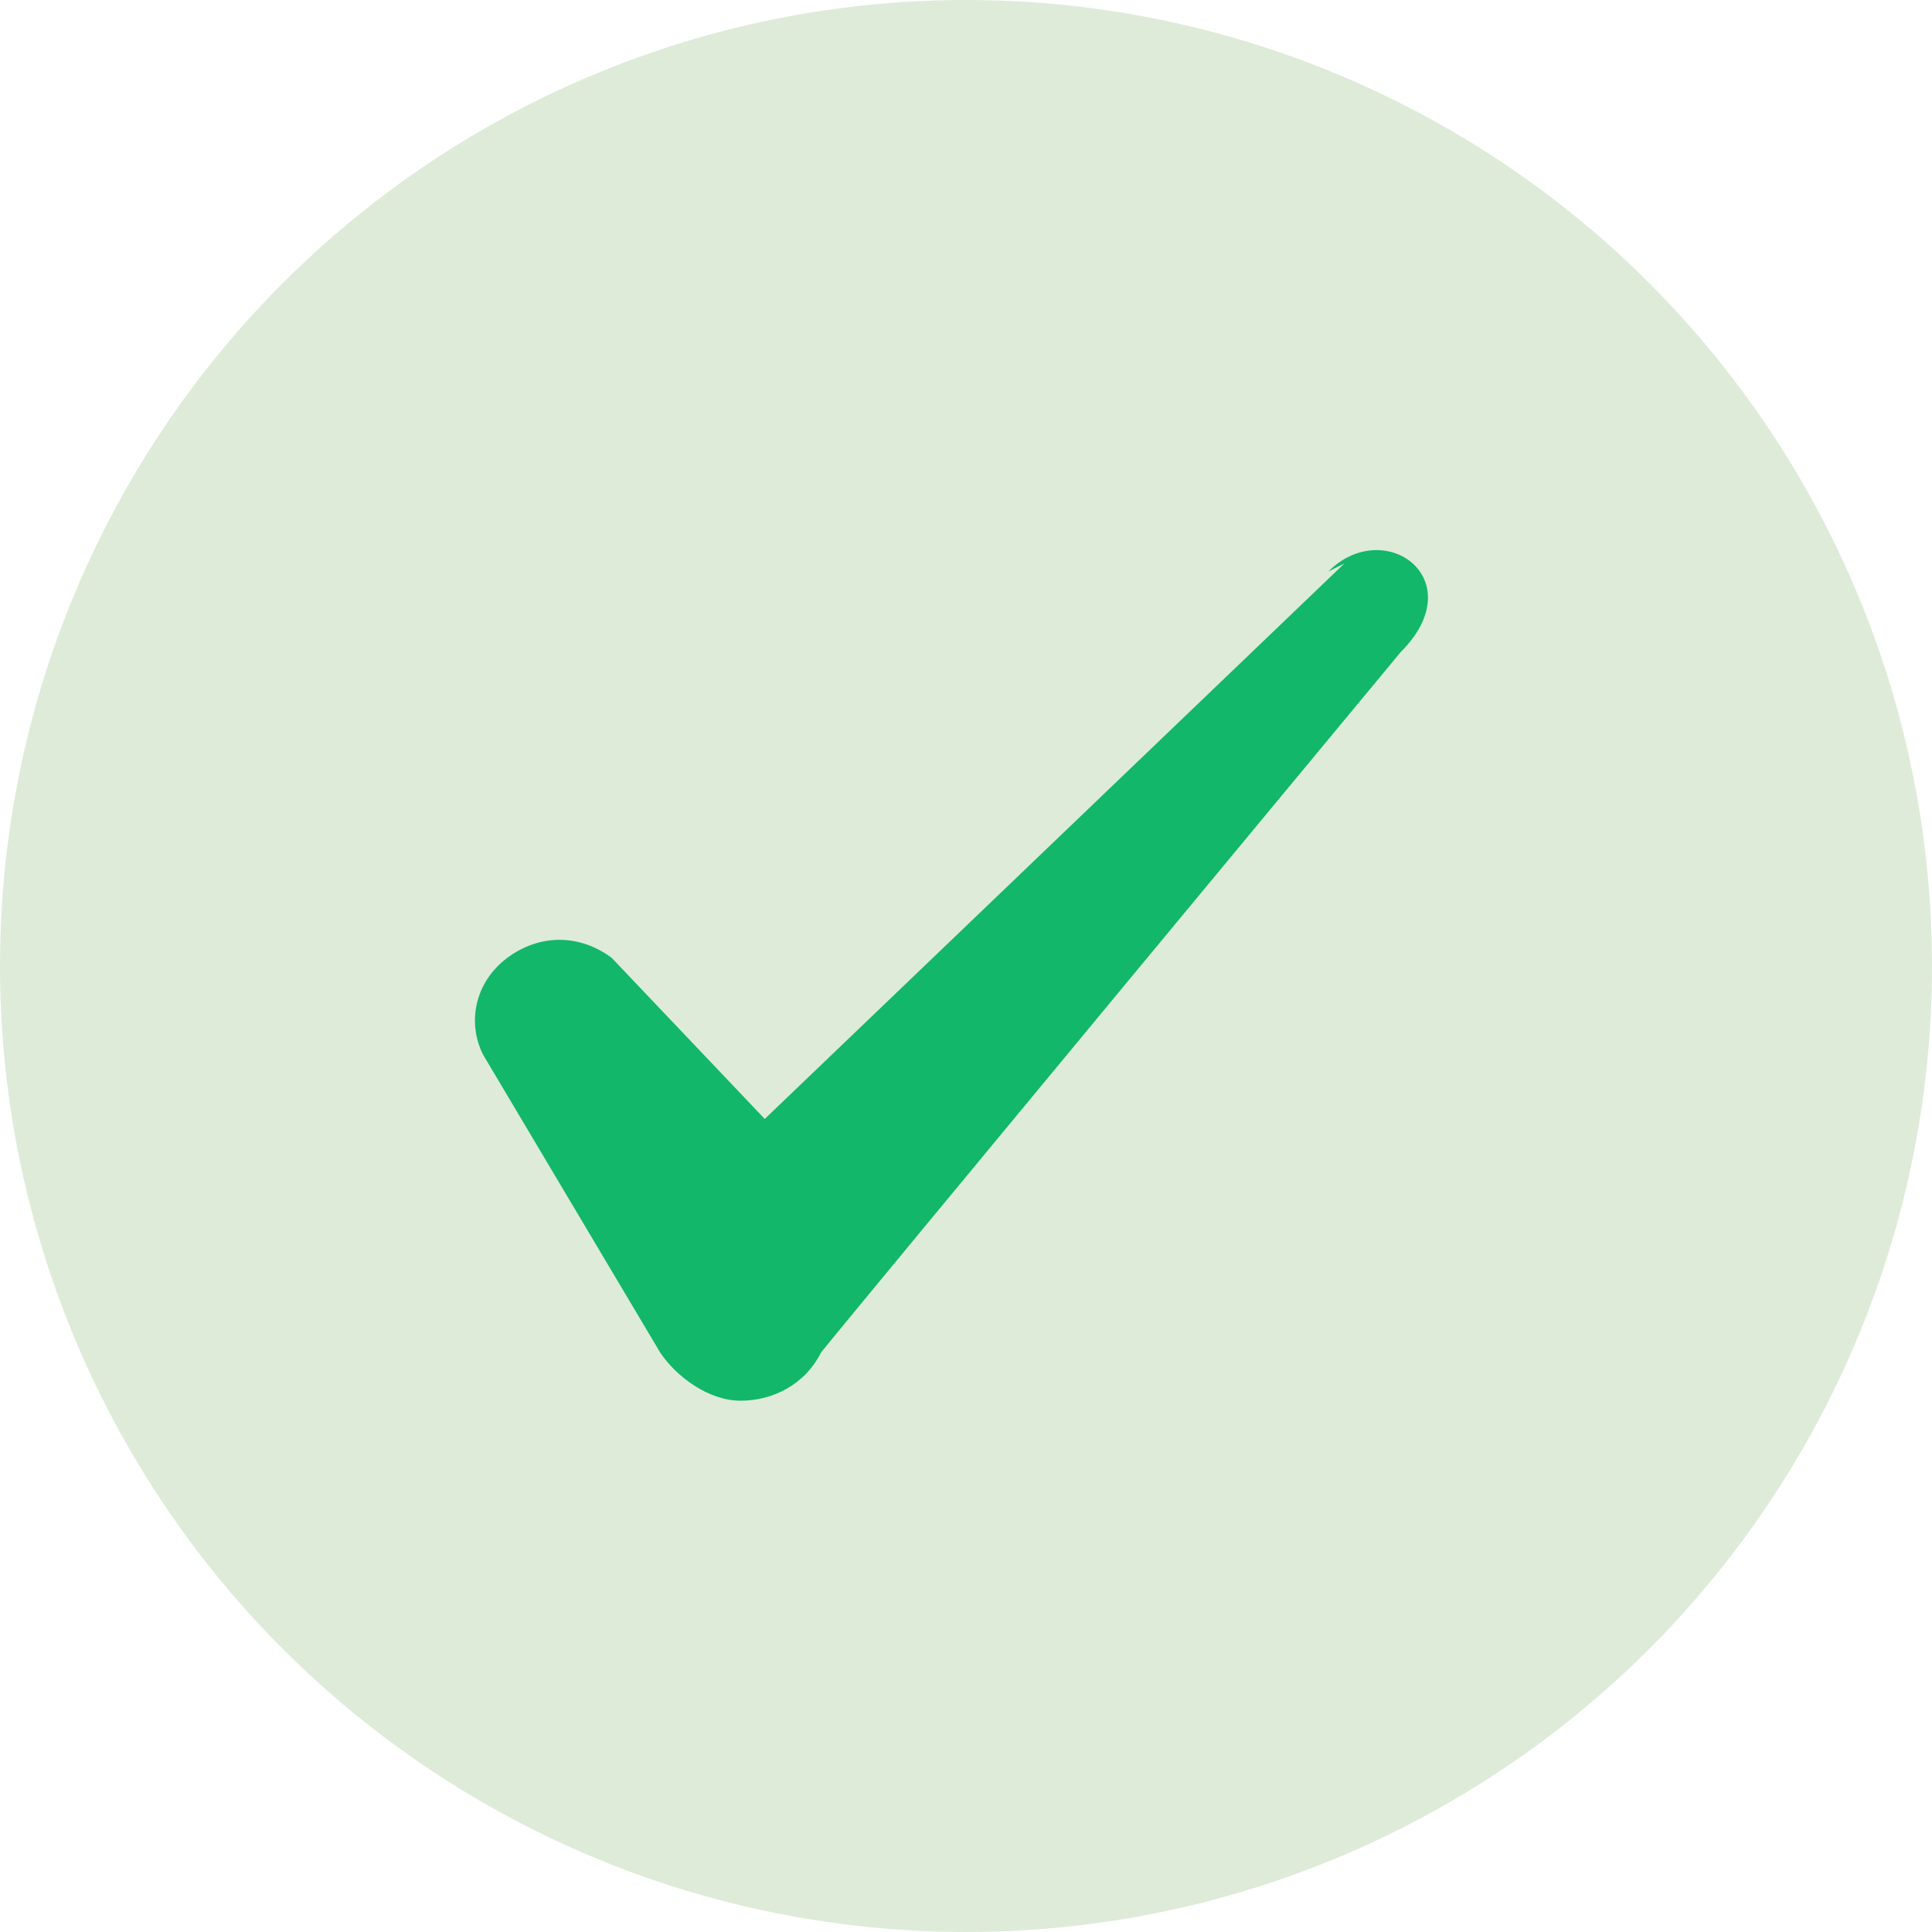
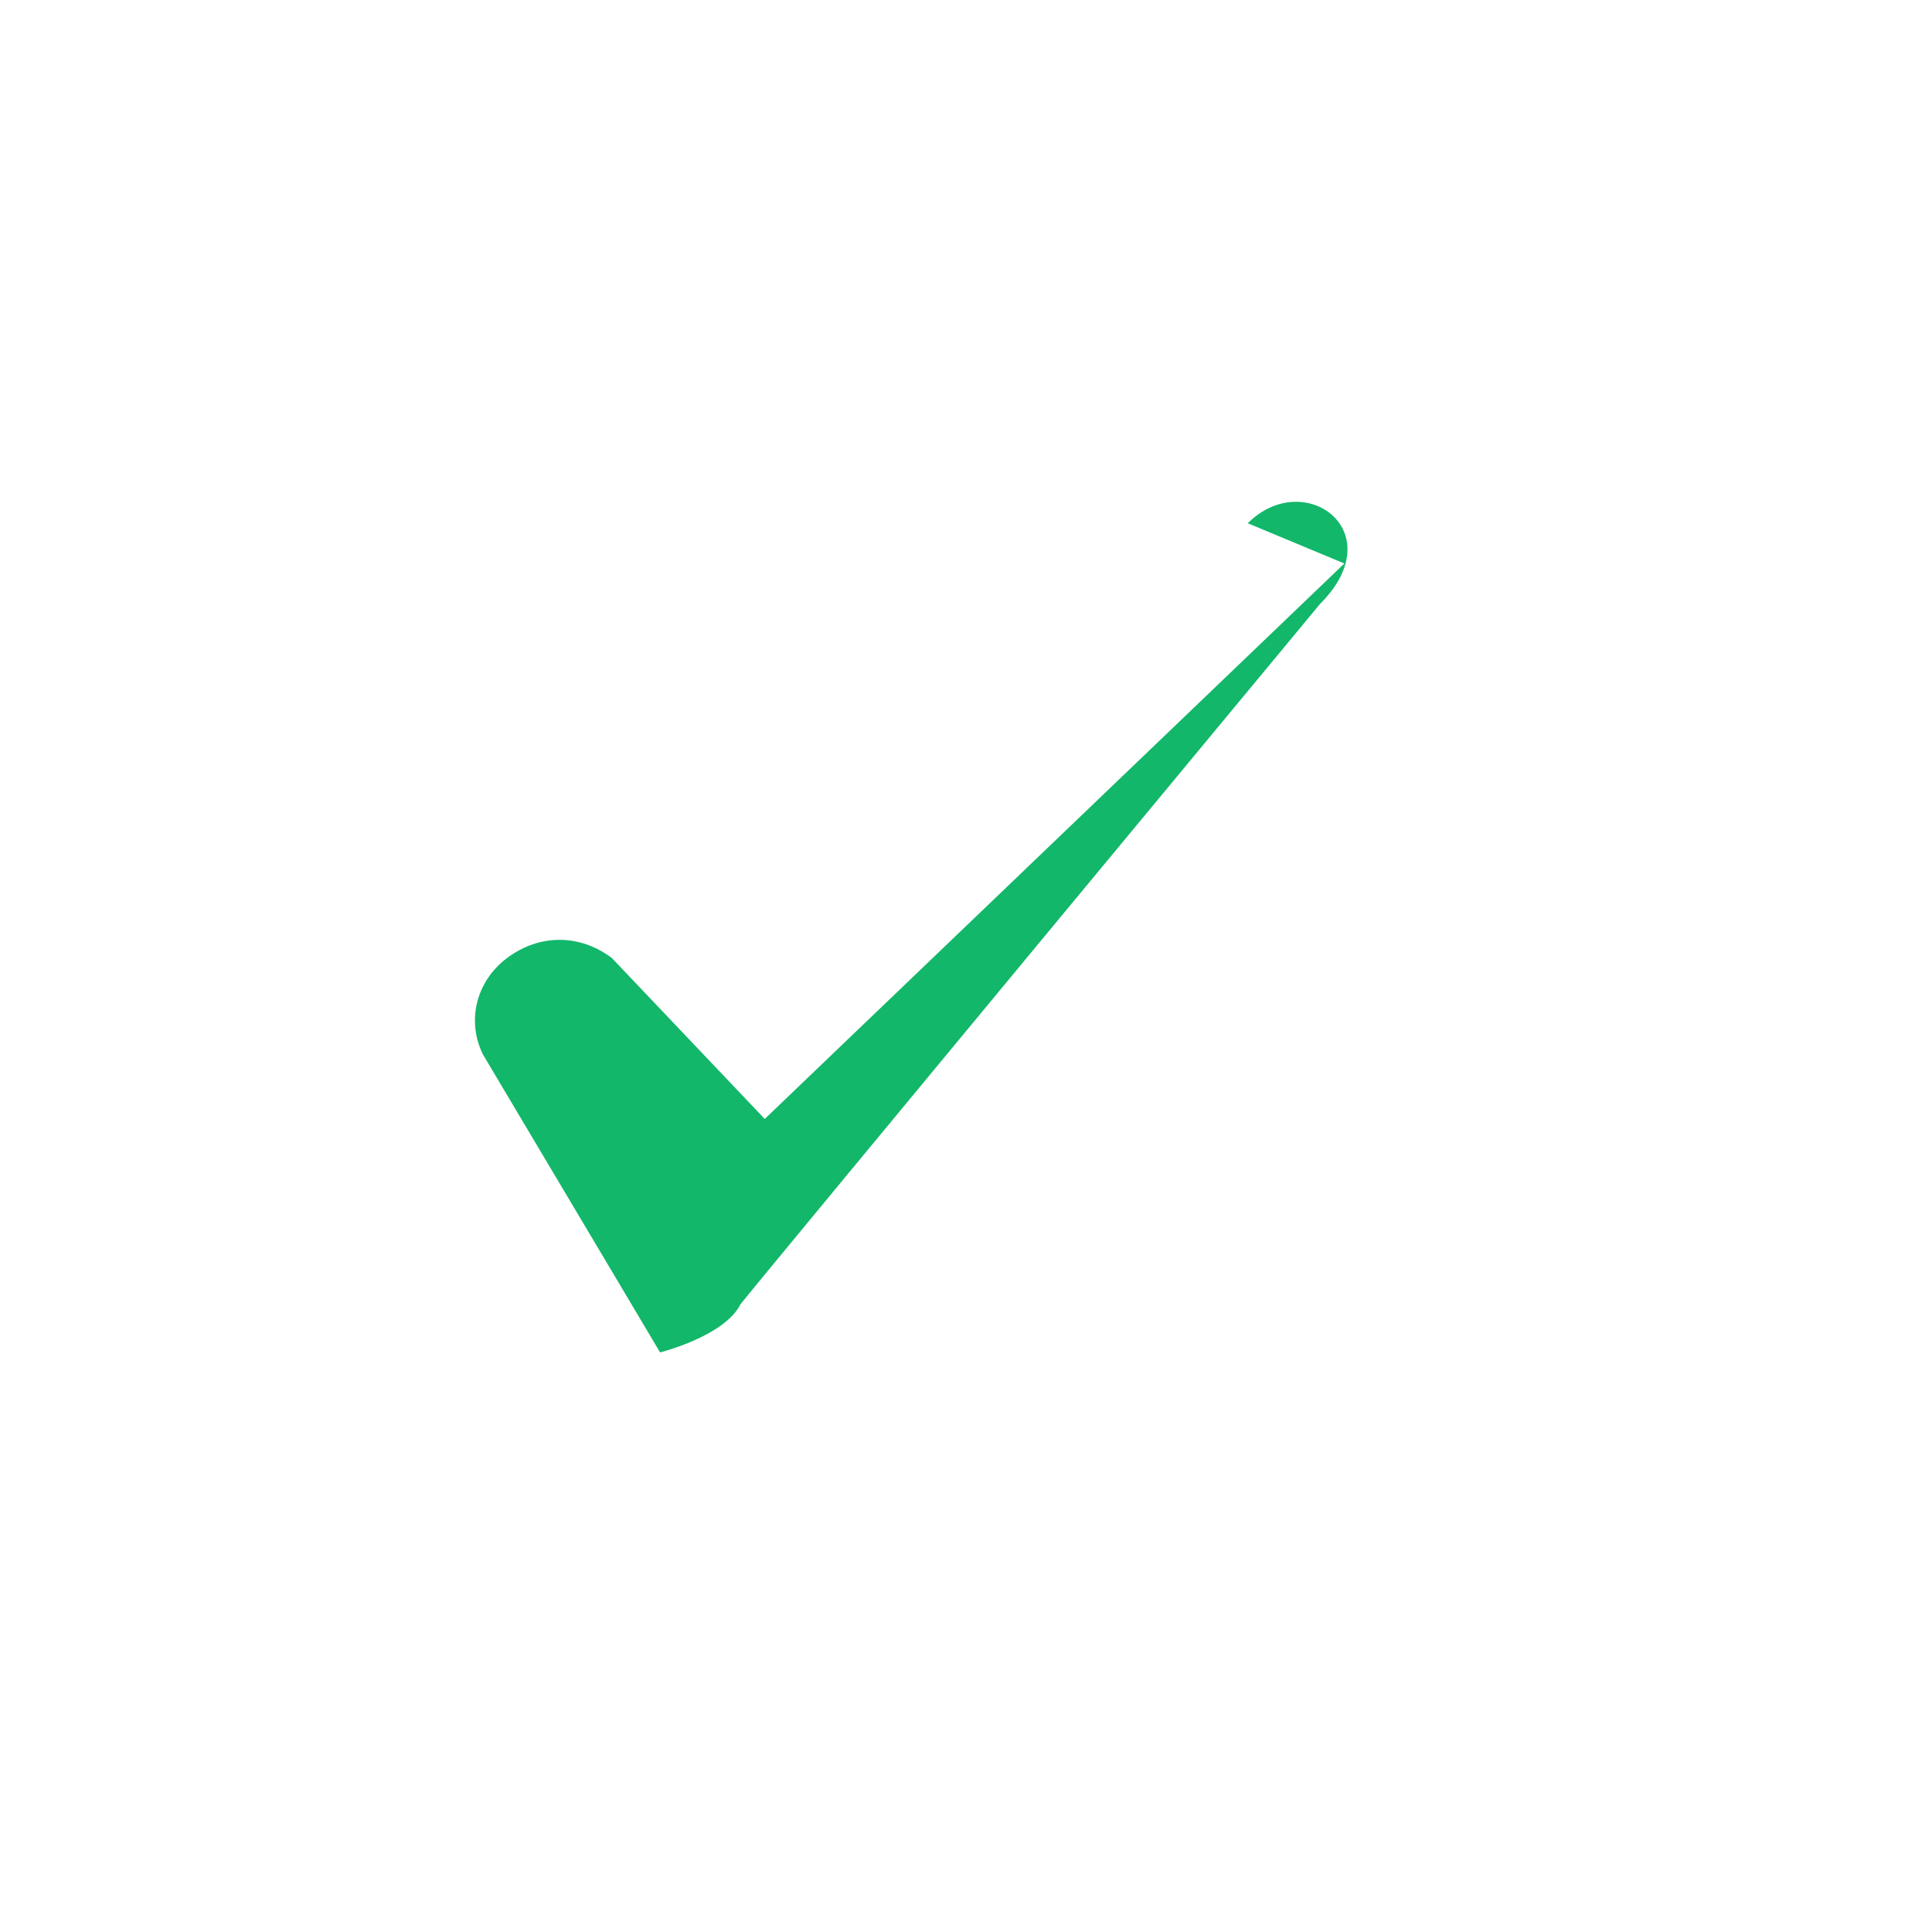
<svg xmlns="http://www.w3.org/2000/svg" id="Vrstva_1" data-name="Vrstva 1" width="24" height="24" version="1.1" viewBox="0 0 24 24">
  <defs>
    <style>
      .cls-1 {
        fill: #12b76a;
        fill-rule: evenodd;
      }

      .cls-1, .cls-2 {
        stroke-width: 0px;
      }

      .cls-2 {
        fill: #deebd8;
      }
    </style>
  </defs>
-   <circle class="cls-2" cx="12" cy="12" r="12" />
-   <path class="cls-1" d="M16.7,7l-7.2,6.9-1.9-2c-.4-.3-.9-.3-1.3,0-.4.3-.5.8-.3,1.2l2.2,3.7c.2.3.6.6,1,.6s.8-.2,1-.6c.4-.5,7.2-8.7,7.2-8.7.9-.9-.2-1.7-.9-1h0Z" />
+   <path class="cls-1" d="M16.7,7l-7.2,6.9-1.9-2c-.4-.3-.9-.3-1.3,0-.4.3-.5.8-.3,1.2l2.2,3.7s.8-.2,1-.6c.4-.5,7.2-8.7,7.2-8.7.9-.9-.2-1.7-.9-1h0Z" />
</svg>